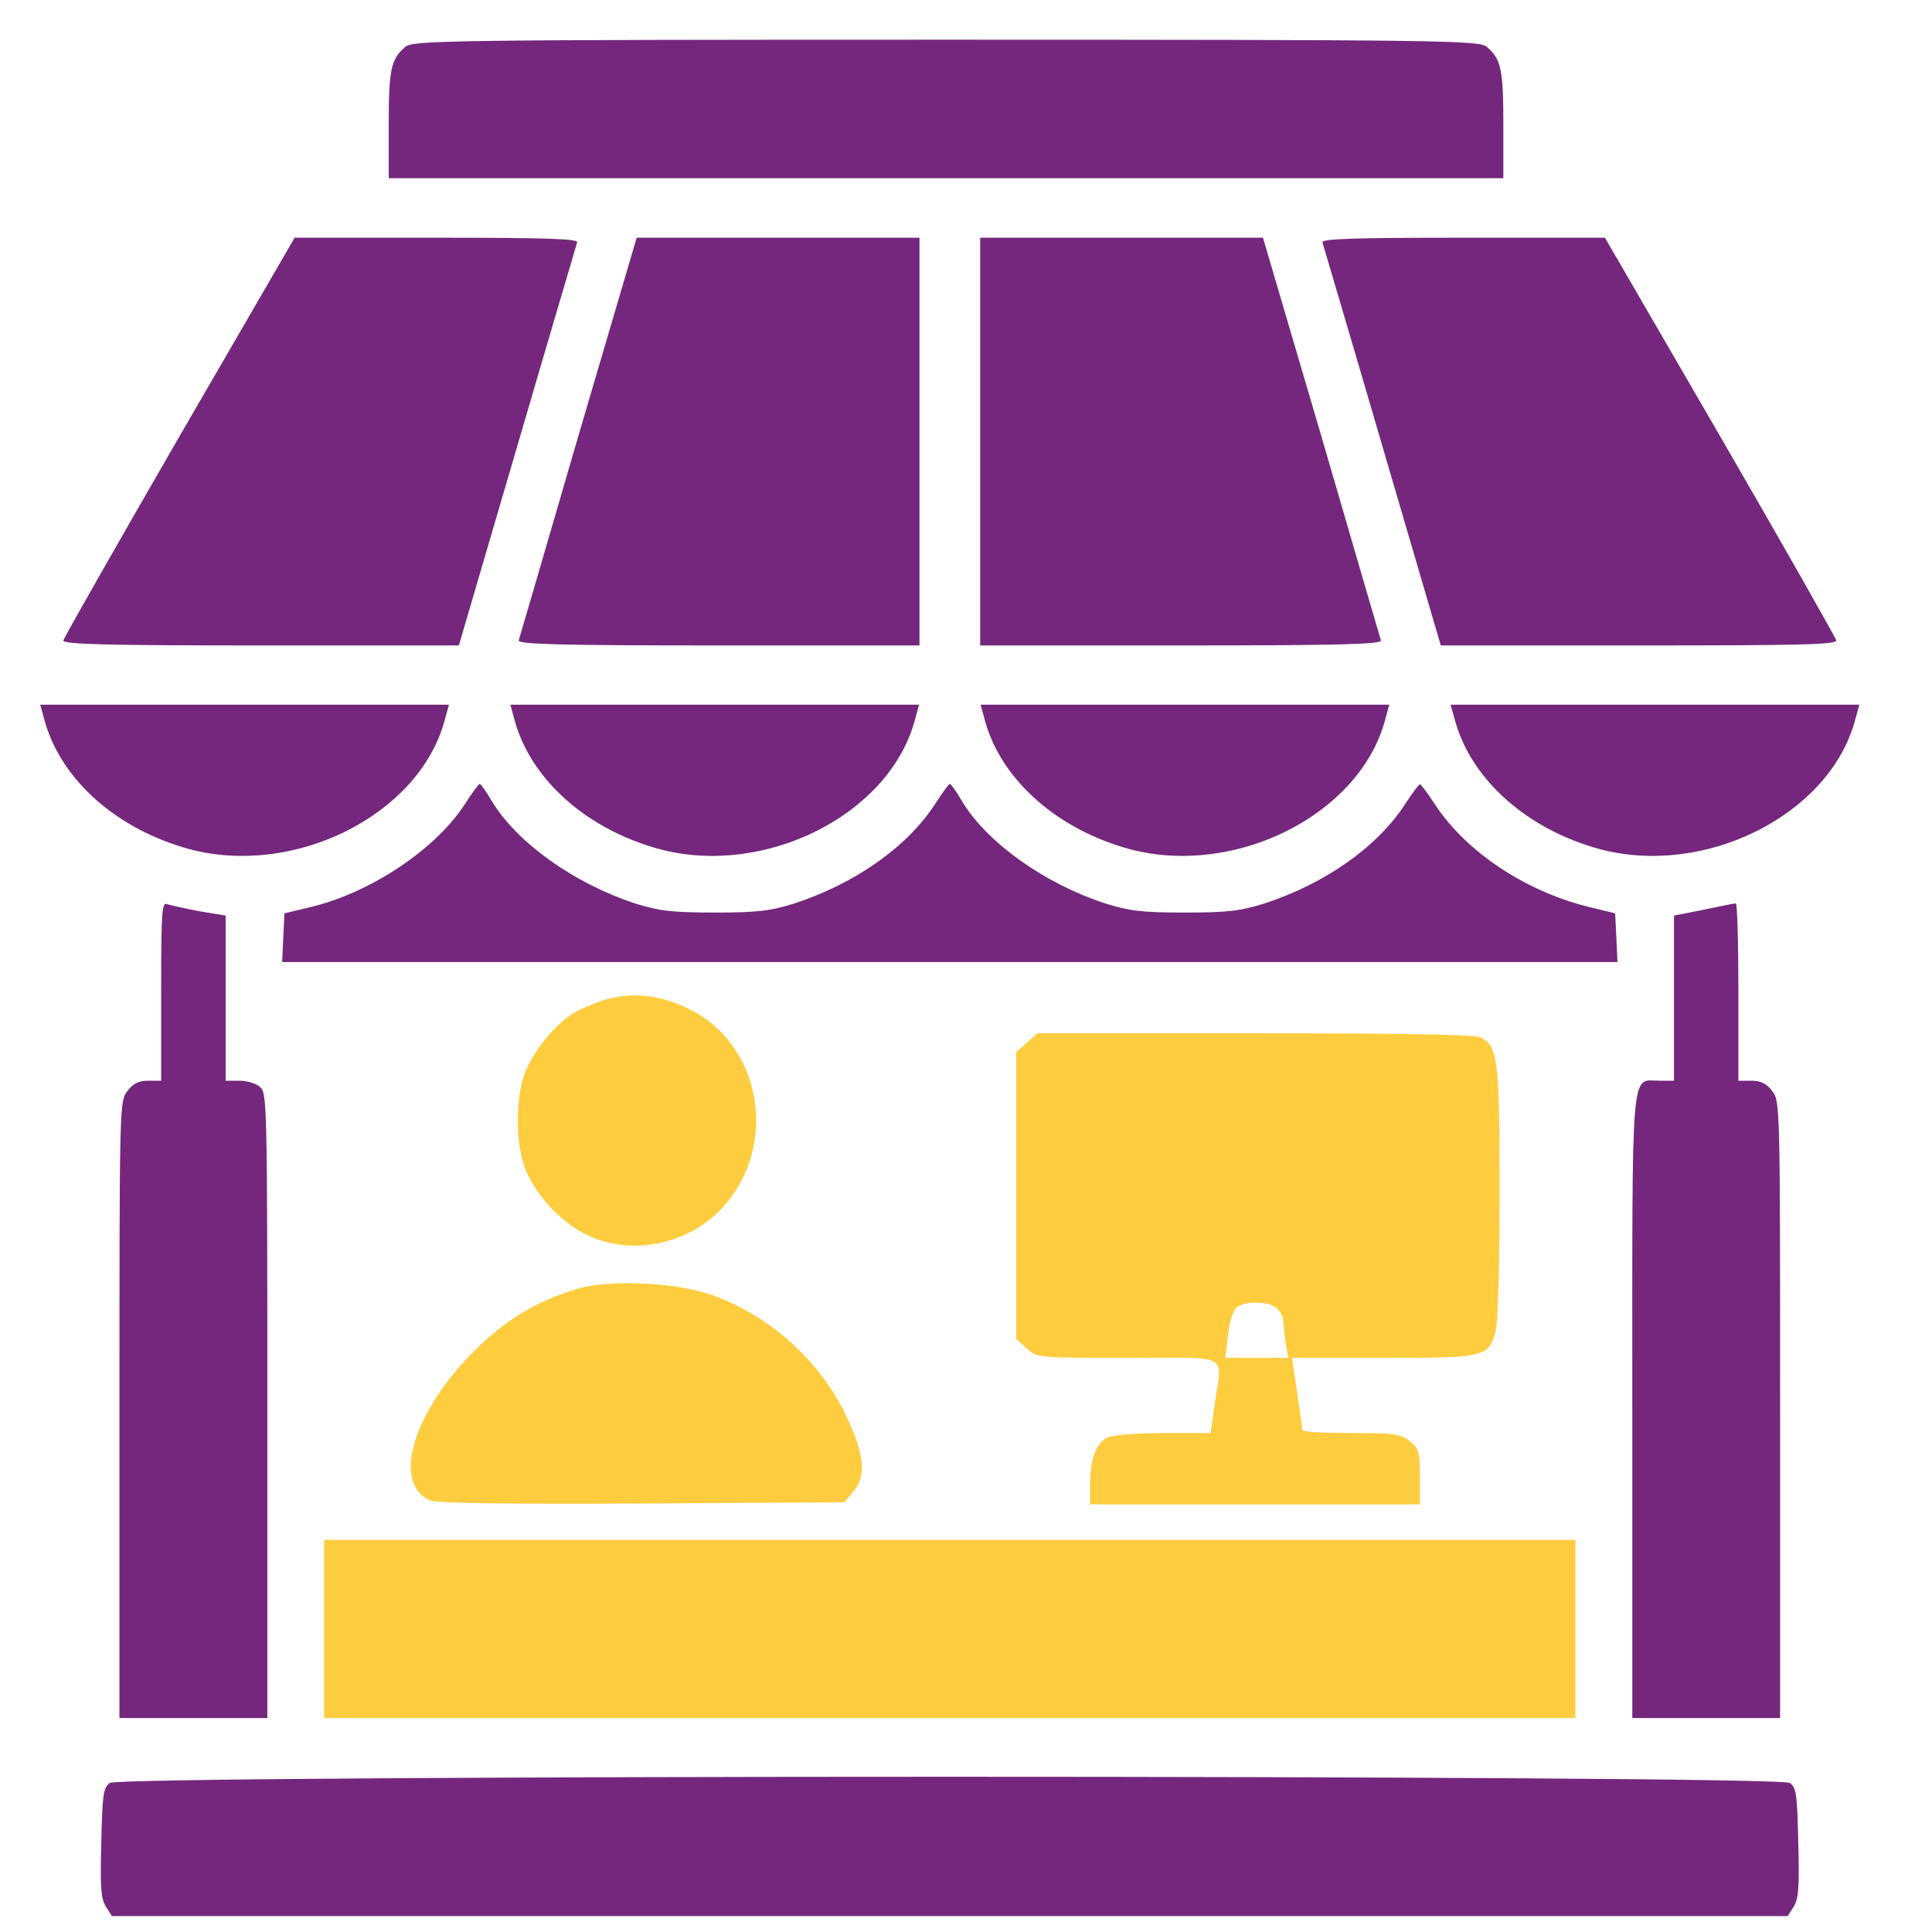
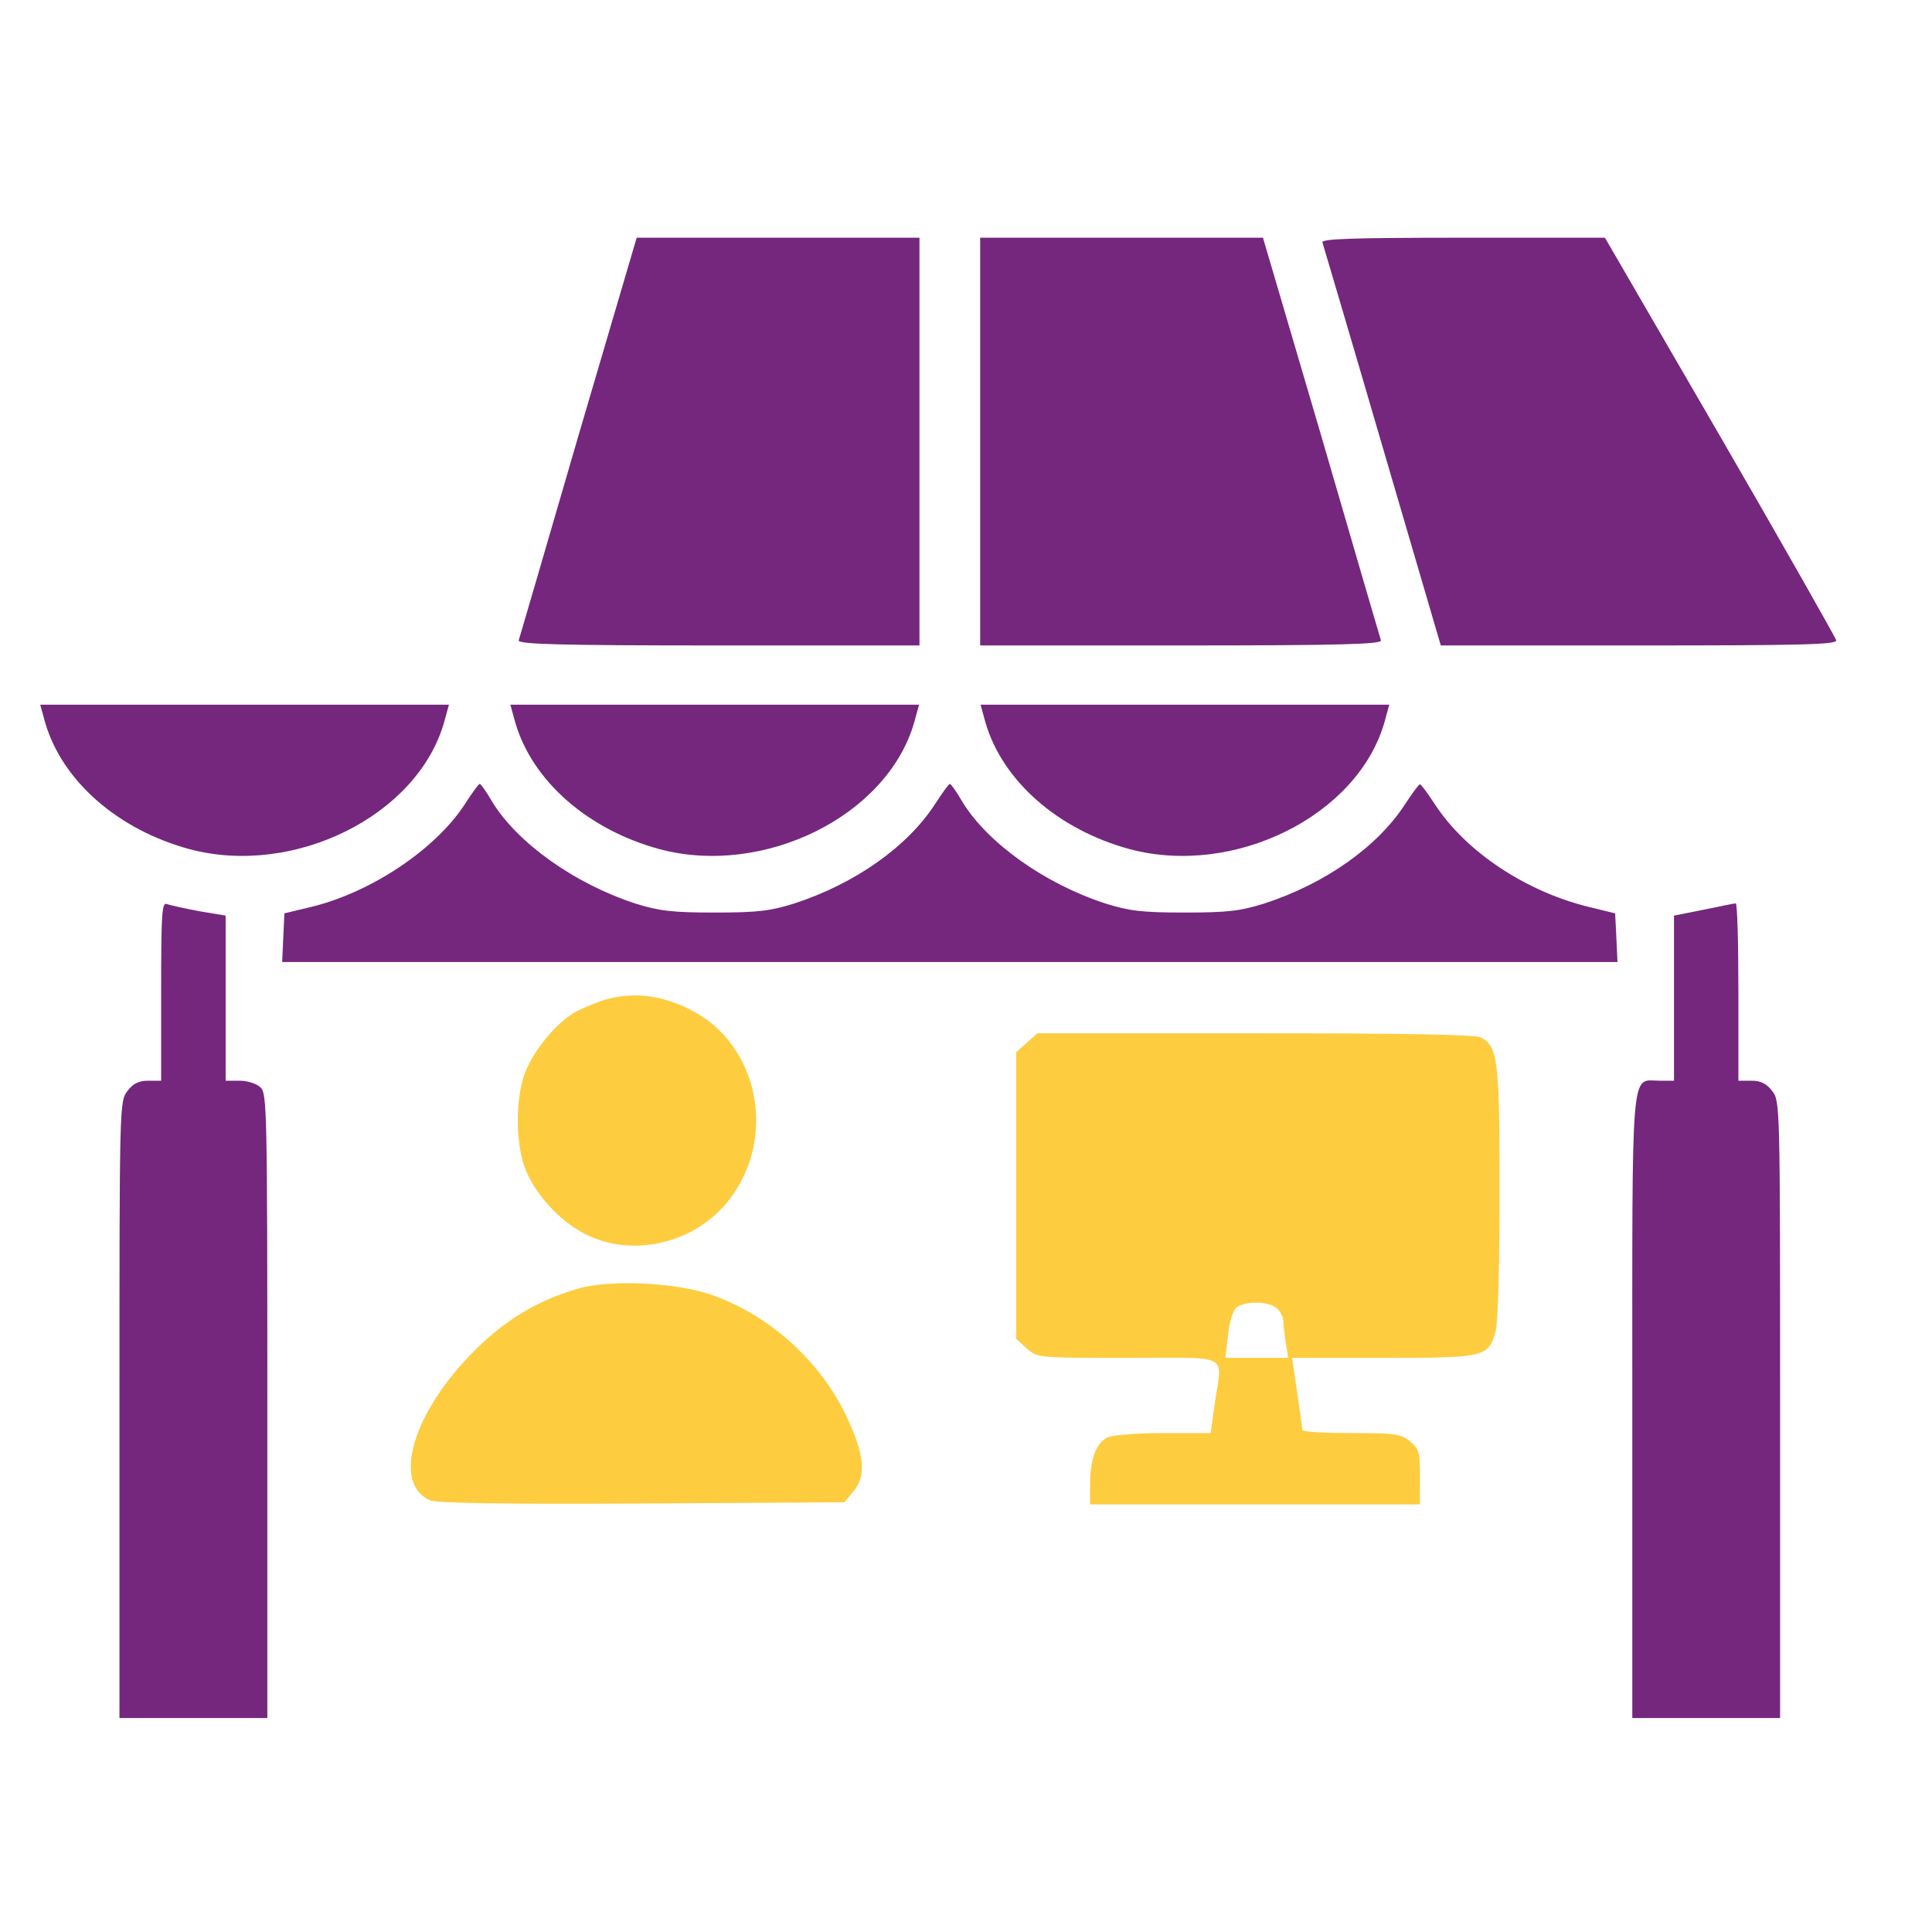
<svg xmlns="http://www.w3.org/2000/svg" width="24" height="24" viewBox="0 0 24 24" fill="none">
-   <path d="M5.036 0.581C4.857 0.734 4.829 0.857 4.829 1.545V2.214H11.752H18.675V1.545C18.675 0.857 18.647 0.734 18.468 0.581C18.374 0.503 17.95 0.493 11.752 0.493C5.554 0.493 5.13 0.503 5.036 0.581Z" fill="#74277D" />
-   <path d="M2.229 5.421C1.442 6.783 0.797 7.919 0.787 7.954C0.773 8.003 1.268 8.018 3.236 8.018H5.7L6.425 5.544C6.821 4.187 7.16 3.046 7.169 3.012C7.188 2.967 6.816 2.953 5.427 2.953H3.66L2.229 5.421Z" fill="#74277D" />
  <path d="M7.183 5.421C6.788 6.783 6.453 7.924 6.444 7.954C6.425 8.003 6.938 8.018 8.921 8.018H11.422V5.485V2.953H9.665H7.909L7.183 5.421Z" fill="#74277D" />
  <path d="M12.176 5.485V8.018H14.677C16.66 8.018 17.173 8.003 17.154 7.954C17.145 7.924 16.81 6.783 16.415 5.421L15.689 2.953H13.932H12.176V5.485Z" fill="#74277D" />
  <path d="M16.428 3.012C16.438 3.046 16.777 4.187 17.173 5.544L17.898 8.018H20.361C22.363 8.018 22.824 8.008 22.81 7.954C22.801 7.919 22.155 6.778 21.369 5.421L19.937 2.953H18.171C16.782 2.953 16.41 2.967 16.428 3.012Z" fill="#74277D" />
  <path d="M0.561 8.976C0.773 9.703 1.466 10.308 2.356 10.549C3.651 10.893 5.182 10.136 5.516 8.976L5.577 8.754H3.039H0.5L0.561 8.976Z" fill="#74277D" />
  <path d="M6.401 8.976C6.613 9.703 7.305 10.308 8.195 10.549C9.491 10.893 11.021 10.136 11.356 8.976L11.417 8.754H8.878H6.34L6.401 8.976Z" fill="#74277D" />
  <path d="M12.242 8.976C12.454 9.703 13.146 10.308 14.036 10.549C15.332 10.893 16.862 10.136 17.197 8.976L17.258 8.754H14.719H12.181L12.242 8.976Z" fill="#74277D" />
-   <path d="M18.082 8.976C18.294 9.703 18.986 10.308 19.876 10.549C21.171 10.893 22.702 10.136 23.036 8.976L23.098 8.754H20.559H18.02L18.082 8.976Z" fill="#74277D" />
  <path d="M5.775 9.989C5.412 10.549 4.616 11.08 3.882 11.262L3.533 11.346L3.519 11.646L3.505 11.951H11.799H20.093L20.079 11.646L20.064 11.346L19.782 11.277C18.972 11.09 18.214 10.588 17.823 9.989C17.733 9.851 17.653 9.743 17.639 9.743C17.625 9.743 17.545 9.851 17.455 9.989C17.111 10.52 16.462 10.977 15.708 11.223C15.411 11.316 15.256 11.336 14.719 11.336C14.182 11.336 14.027 11.316 13.73 11.223C12.976 10.977 12.265 10.47 11.954 9.959C11.884 9.836 11.813 9.738 11.799 9.738C11.785 9.738 11.705 9.851 11.615 9.989C11.271 10.52 10.621 10.977 9.868 11.223C9.571 11.316 9.416 11.336 8.879 11.336C8.342 11.336 8.186 11.316 7.89 11.223C7.136 10.977 6.425 10.47 6.114 9.959C6.043 9.836 5.973 9.738 5.959 9.738C5.945 9.738 5.864 9.851 5.775 9.989Z" fill="#74277D" />
  <path d="M2.002 12.314V13.425H1.842C1.724 13.425 1.653 13.46 1.583 13.553C1.484 13.681 1.484 13.715 1.484 17.512V21.342H2.402H3.321V17.467C3.321 13.769 3.316 13.582 3.236 13.509C3.189 13.46 3.071 13.425 2.977 13.425H2.803V12.397V11.374L2.478 11.32C2.299 11.286 2.12 11.247 2.077 11.232C2.011 11.202 2.002 11.316 2.002 12.314Z" fill="#74277D" />
  <path d="M21.162 11.301L20.795 11.374V12.402V13.425H20.616C20.253 13.425 20.277 13.14 20.277 17.472V21.342H21.195H22.113V17.512C22.113 13.715 22.113 13.681 22.015 13.553C21.944 13.46 21.873 13.425 21.756 13.425H21.595V12.319C21.595 11.709 21.581 11.217 21.562 11.222C21.539 11.222 21.36 11.261 21.162 11.301Z" fill="#74277D" />
  <path d="M7.518 12.418C7.376 12.463 7.193 12.541 7.108 12.595C6.872 12.748 6.604 13.087 6.51 13.358C6.406 13.667 6.406 14.169 6.51 14.479C6.623 14.808 6.938 15.162 7.268 15.329C7.862 15.634 8.653 15.443 9.067 14.892C9.656 14.12 9.42 12.969 8.582 12.546C8.219 12.359 7.866 12.32 7.518 12.418Z" fill="#FECC3F" />
  <path d="M12.754 12.954L12.623 13.072V14.852V16.632L12.754 16.75C12.886 16.868 12.891 16.868 14.017 16.868C15.312 16.868 15.18 16.799 15.091 17.433L15.039 17.802H14.455C14.12 17.802 13.824 17.827 13.758 17.856C13.616 17.925 13.541 18.127 13.541 18.447V18.688H15.59H17.639V18.348C17.639 18.038 17.629 17.999 17.516 17.906C17.403 17.812 17.328 17.802 16.786 17.802C16.452 17.802 16.178 17.788 16.178 17.763C16.178 17.743 16.15 17.537 16.113 17.296L16.051 16.868H17.186C18.458 16.868 18.491 16.858 18.58 16.534C18.609 16.425 18.628 15.722 18.628 14.812C18.628 13.18 18.609 13.003 18.401 12.89C18.335 12.85 17.445 12.836 15.594 12.836H12.886L12.754 12.954ZM15.868 16.258C15.91 16.298 15.943 16.371 15.943 16.416C15.943 16.46 15.957 16.583 15.971 16.681L16.004 16.868H15.613H15.222L15.255 16.583C15.274 16.411 15.317 16.278 15.364 16.239C15.477 16.155 15.778 16.165 15.868 16.258Z" fill="#FECC3F" />
  <path d="M7.183 16.007C6.66 16.159 6.241 16.415 5.836 16.838C5.111 17.59 4.88 18.436 5.342 18.638C5.426 18.672 6.241 18.687 7.979 18.677L10.489 18.662L10.607 18.52C10.763 18.328 10.739 18.067 10.513 17.59C10.193 16.917 9.581 16.356 8.869 16.096C8.436 15.933 7.598 15.889 7.183 16.007Z" fill="#FECC3F" />
-   <path d="M4.027 20.236V21.342H11.799H19.57V20.236V19.129H11.799H4.027V20.236Z" fill="#FECC3F" />
-   <path d="M1.362 22.149C1.282 22.213 1.272 22.292 1.258 22.892C1.244 23.443 1.253 23.581 1.315 23.684L1.39 23.802H11.799H22.207L22.283 23.684C22.344 23.581 22.353 23.443 22.339 22.892C22.325 22.292 22.316 22.213 22.236 22.149C22.094 22.046 1.503 22.046 1.362 22.149Z" fill="#74277D" />
</svg>